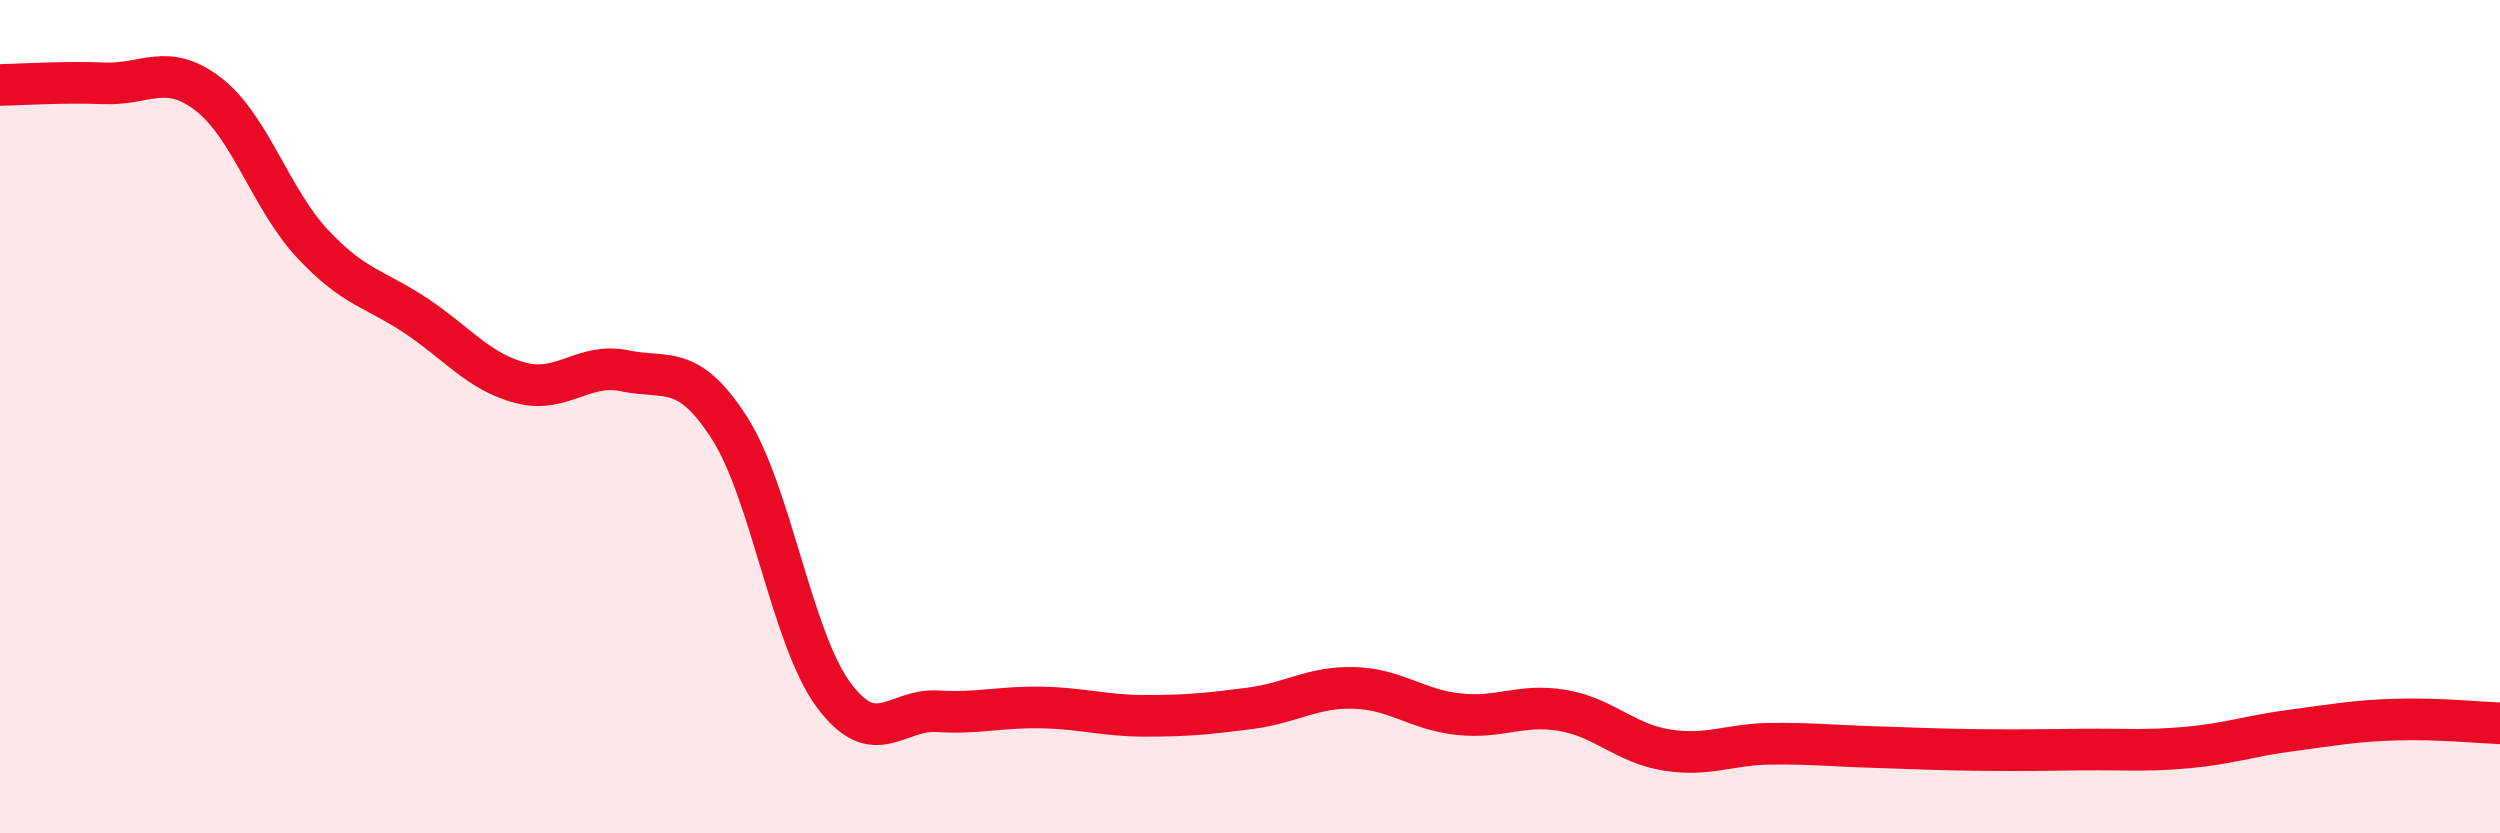
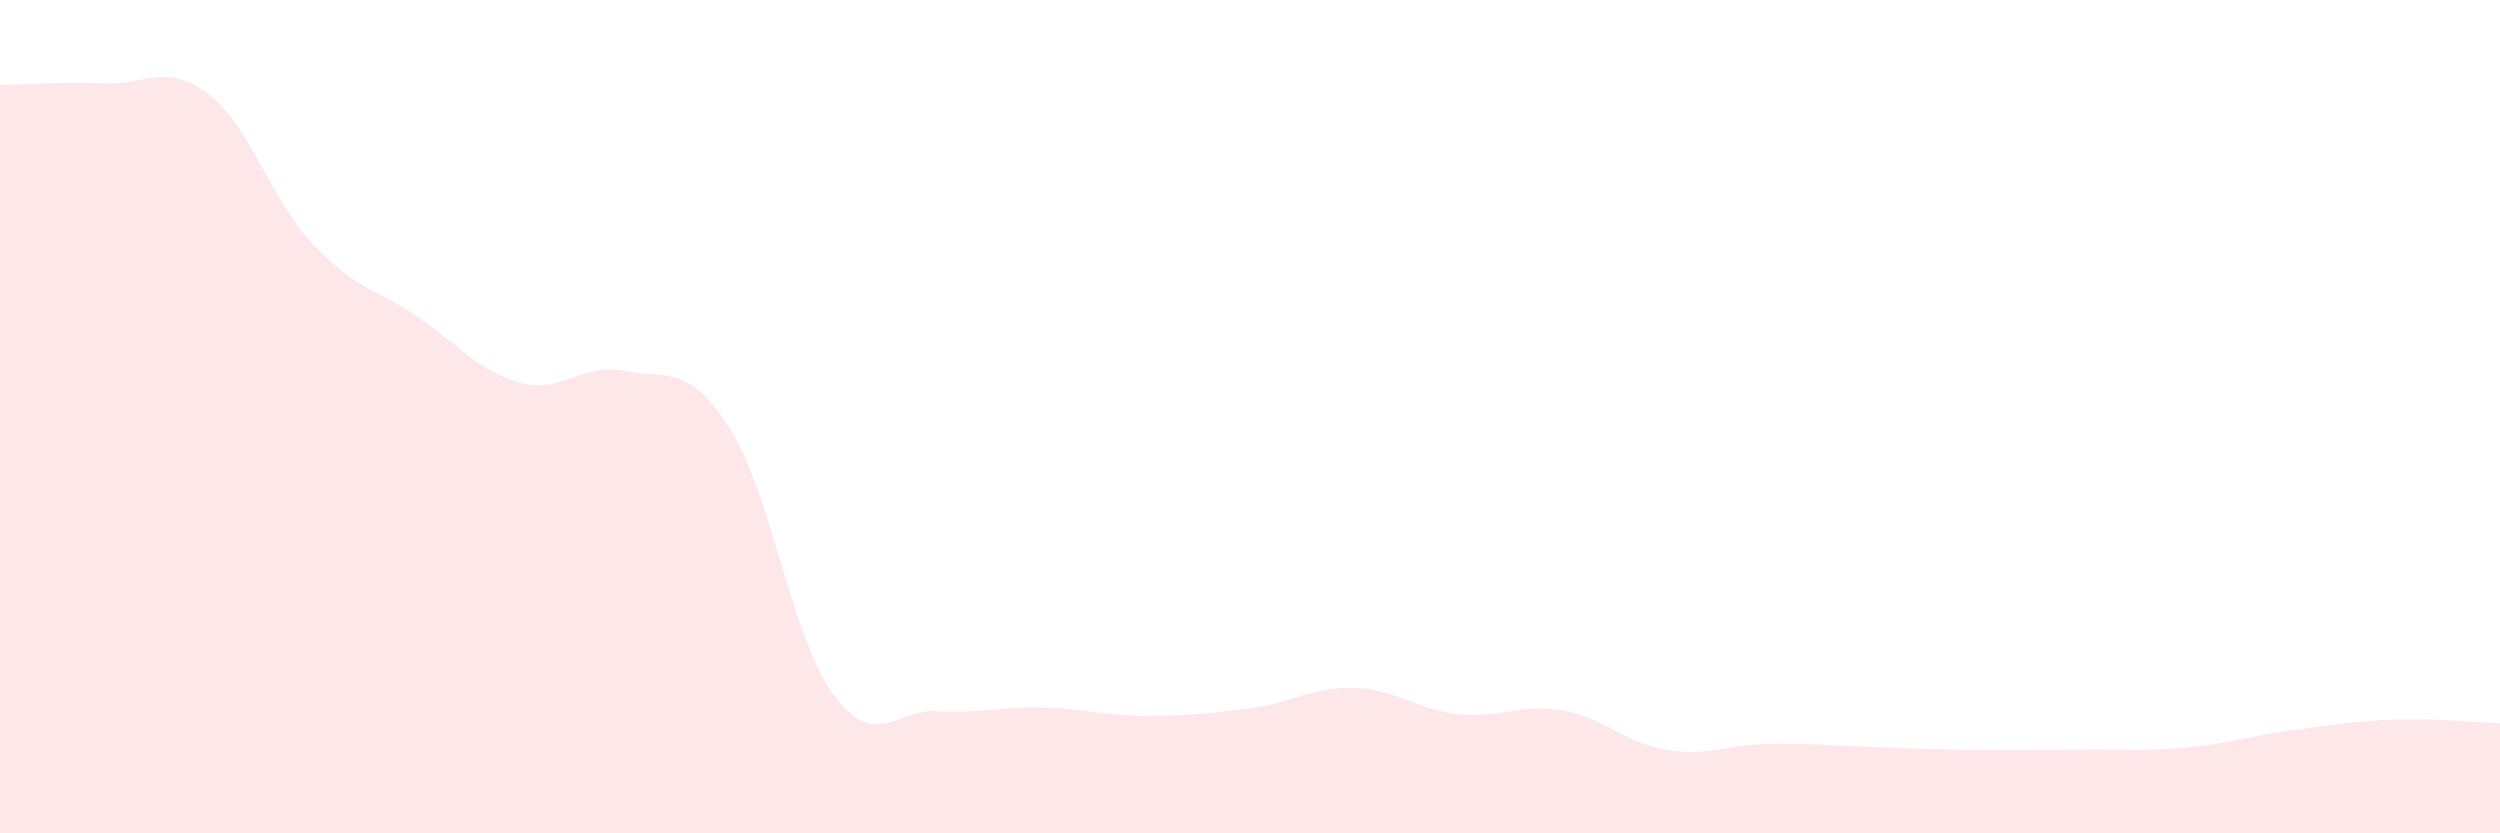
<svg xmlns="http://www.w3.org/2000/svg" width="60" height="20" viewBox="0 0 60 20">
  <path d="M 0,2.04 C 0.5,2.03 1.5,1.96 2.5,2 C 3.5,2.04 4,1.49 5,2.26 C 6,3.03 6.5,4.78 7.5,5.85 C 8.5,6.92 9,6.92 10,7.59 C 11,8.26 11.5,8.93 12.5,9.19 C 13.5,9.45 14,8.69 15,8.9 C 16,9.11 16.5,8.71 17.5,10.26 C 18.5,11.81 19,15.31 20,16.67 C 21,18.03 21.5,17.01 22.5,17.07 C 23.5,17.13 24,16.96 25,16.98 C 26,17 26.5,17.18 27.5,17.18 C 28.5,17.18 29,17.13 30,17 C 31,16.87 31.5,16.48 32.5,16.51 C 33.5,16.54 34,17.03 35,17.14 C 36,17.25 36.5,16.88 37.5,17.05 C 38.5,17.22 39,17.84 40,18 C 41,18.16 41.5,17.86 42.5,17.85 C 43.5,17.84 44,17.9 45,17.93 C 46,17.96 46.5,17.99 47.5,18 C 48.5,18.01 49,18 50,17.99 C 51,17.98 51.5,18.03 52.5,17.94 C 53.5,17.85 54,17.66 55,17.53 C 56,17.4 56.5,17.3 57.5,17.27 C 58.5,17.24 59.5,17.34 60,17.36L60 20L0 20Z" fill="#EB0A25" opacity="0.1" stroke-linecap="round" stroke-linejoin="round" />
-   <path d="M 0,2.04 C 0.5,2.03 1.5,1.96 2.5,2 C 3.5,2.04 4,1.49 5,2.26 C 6,3.03 6.5,4.78 7.5,5.85 C 8.5,6.92 9,6.92 10,7.59 C 11,8.26 11.5,8.93 12.5,9.19 C 13.5,9.45 14,8.69 15,8.9 C 16,9.11 16.5,8.71 17.5,10.26 C 18.5,11.81 19,15.31 20,16.67 C 21,18.03 21.5,17.01 22.5,17.07 C 23.5,17.13 24,16.96 25,16.98 C 26,17 26.5,17.18 27.5,17.18 C 28.5,17.18 29,17.13 30,17 C 31,16.87 31.5,16.48 32.5,16.51 C 33.5,16.54 34,17.03 35,17.14 C 36,17.25 36.5,16.88 37.5,17.05 C 38.5,17.22 39,17.84 40,18 C 41,18.16 41.5,17.86 42.5,17.85 C 43.5,17.84 44,17.9 45,17.93 C 46,17.96 46.5,17.99 47.5,18 C 48.5,18.01 49,18 50,17.99 C 51,17.98 51.5,18.03 52.5,17.94 C 53.5,17.85 54,17.66 55,17.53 C 56,17.4 56.5,17.3 57.5,17.27 C 58.5,17.24 59.5,17.34 60,17.36" stroke="#EB0A25" stroke-width="1" fill="none" stroke-linecap="round" stroke-linejoin="round" />
</svg>